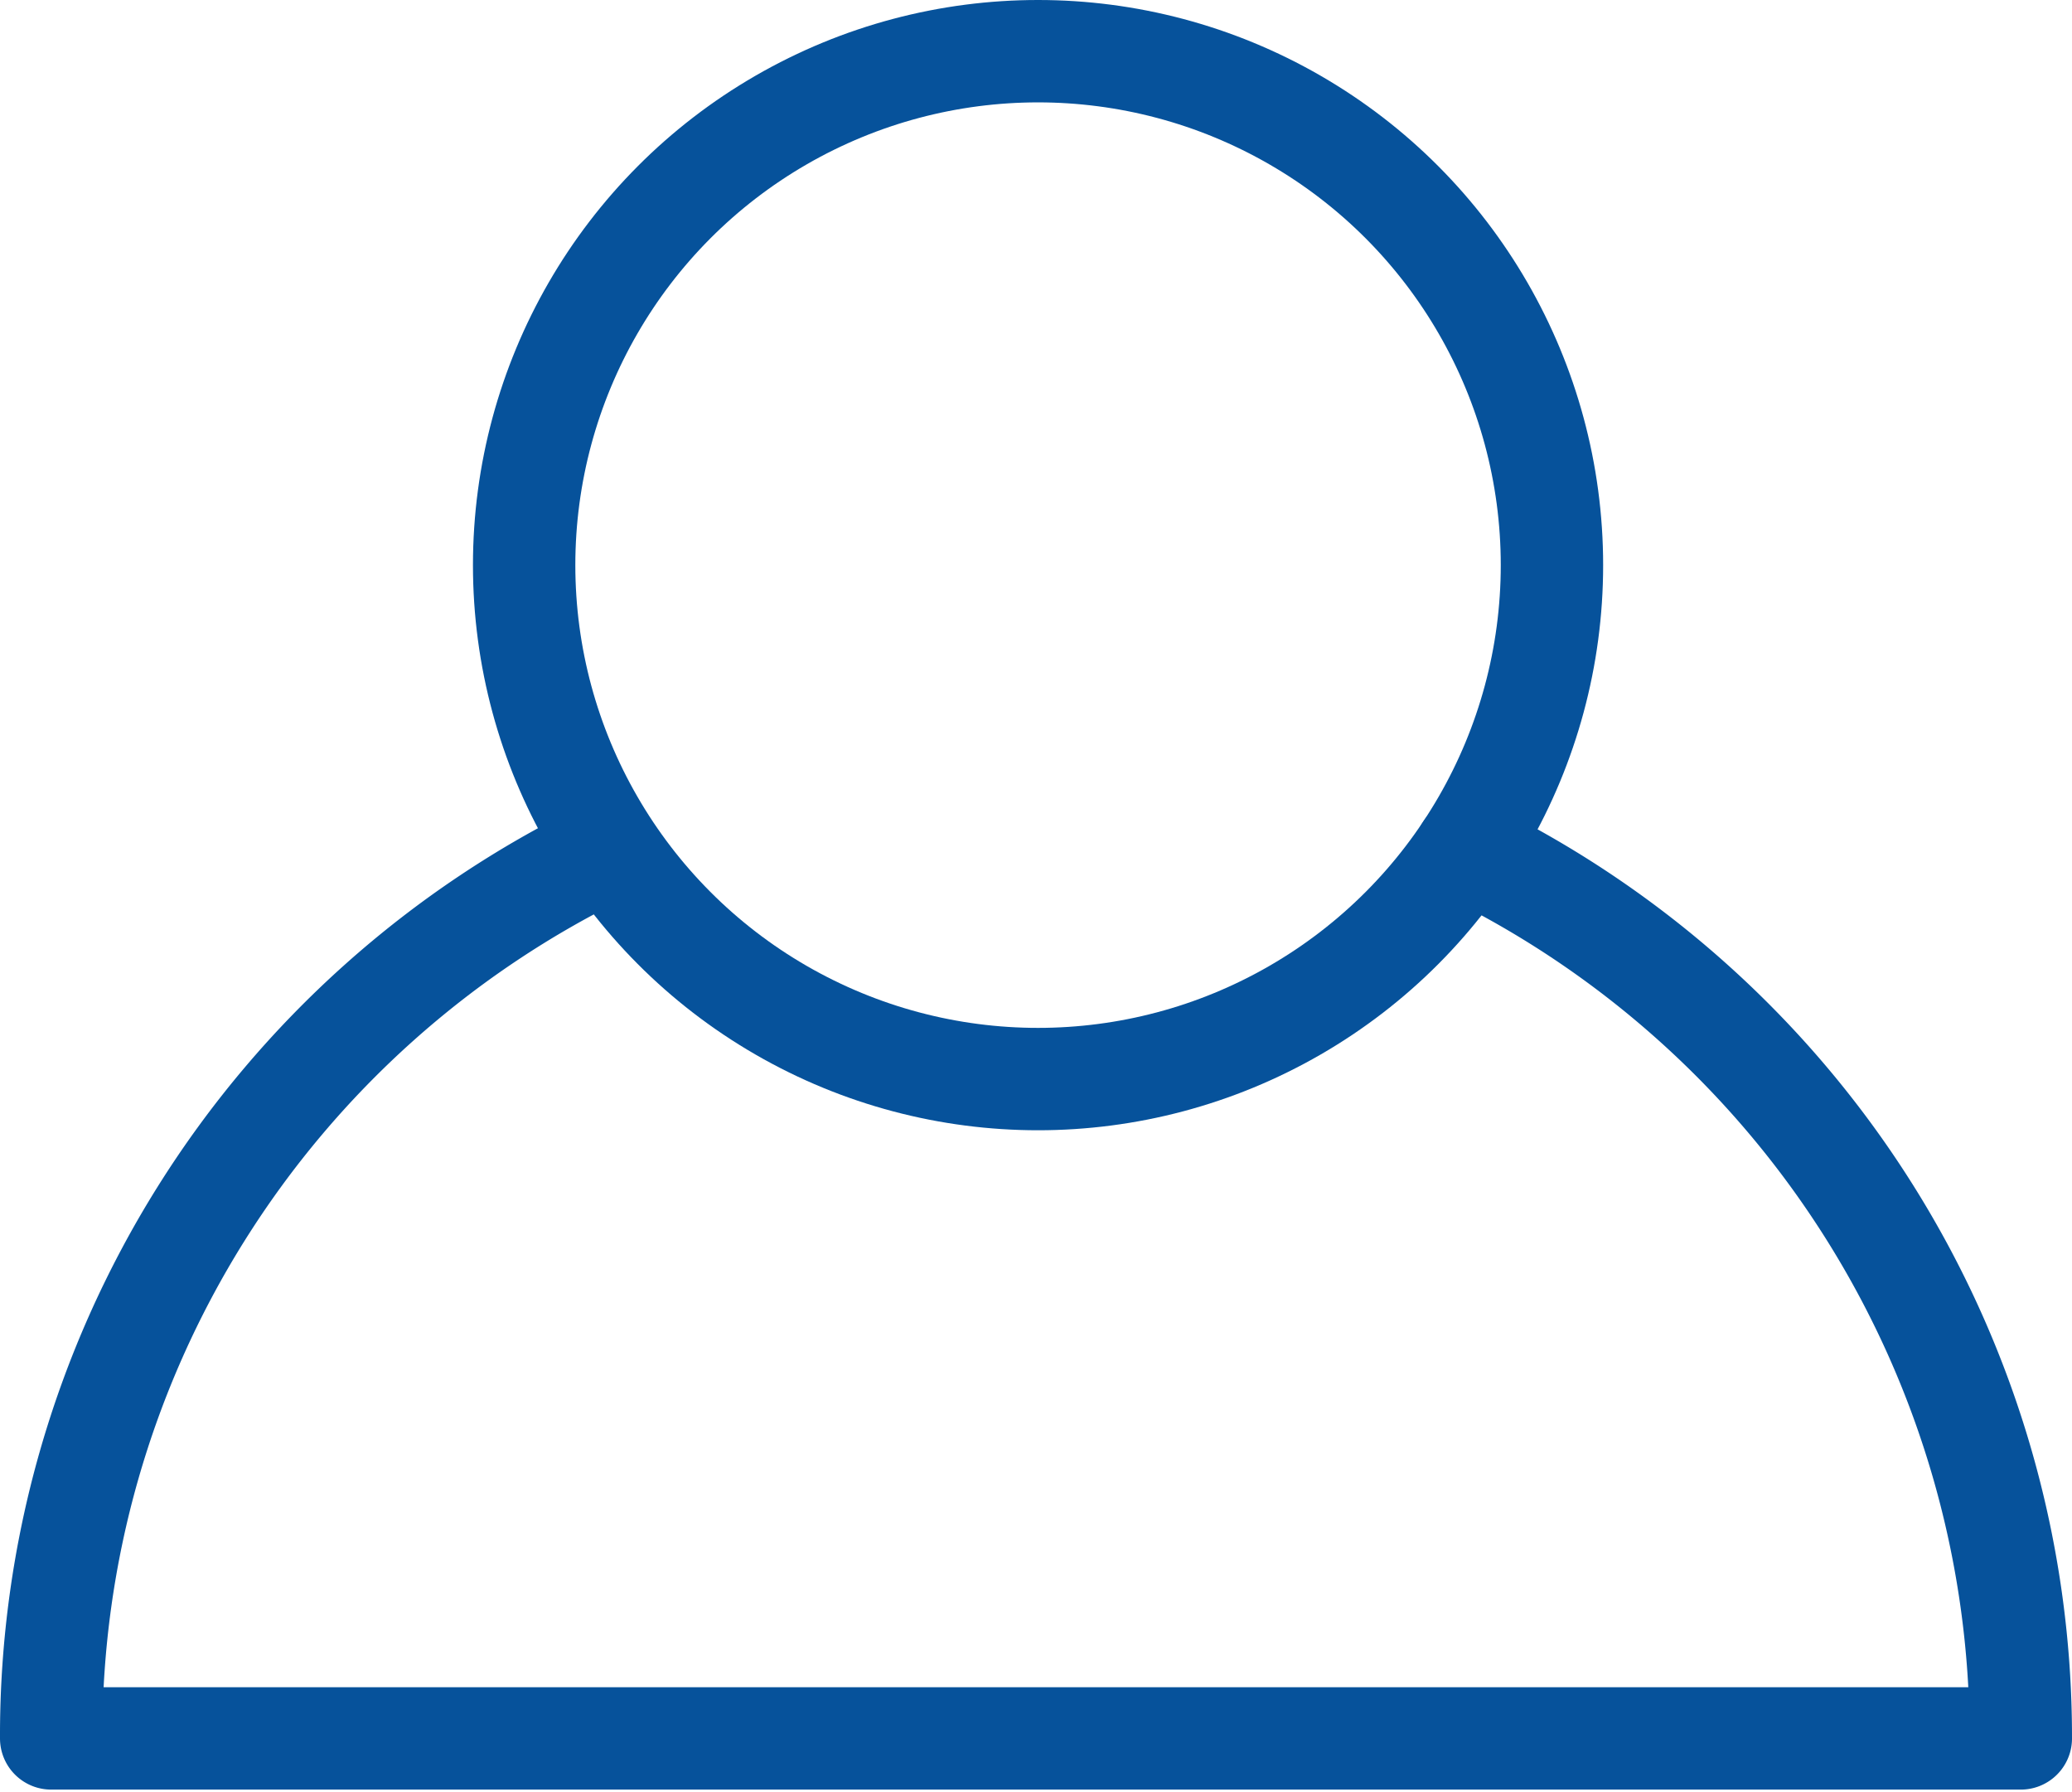
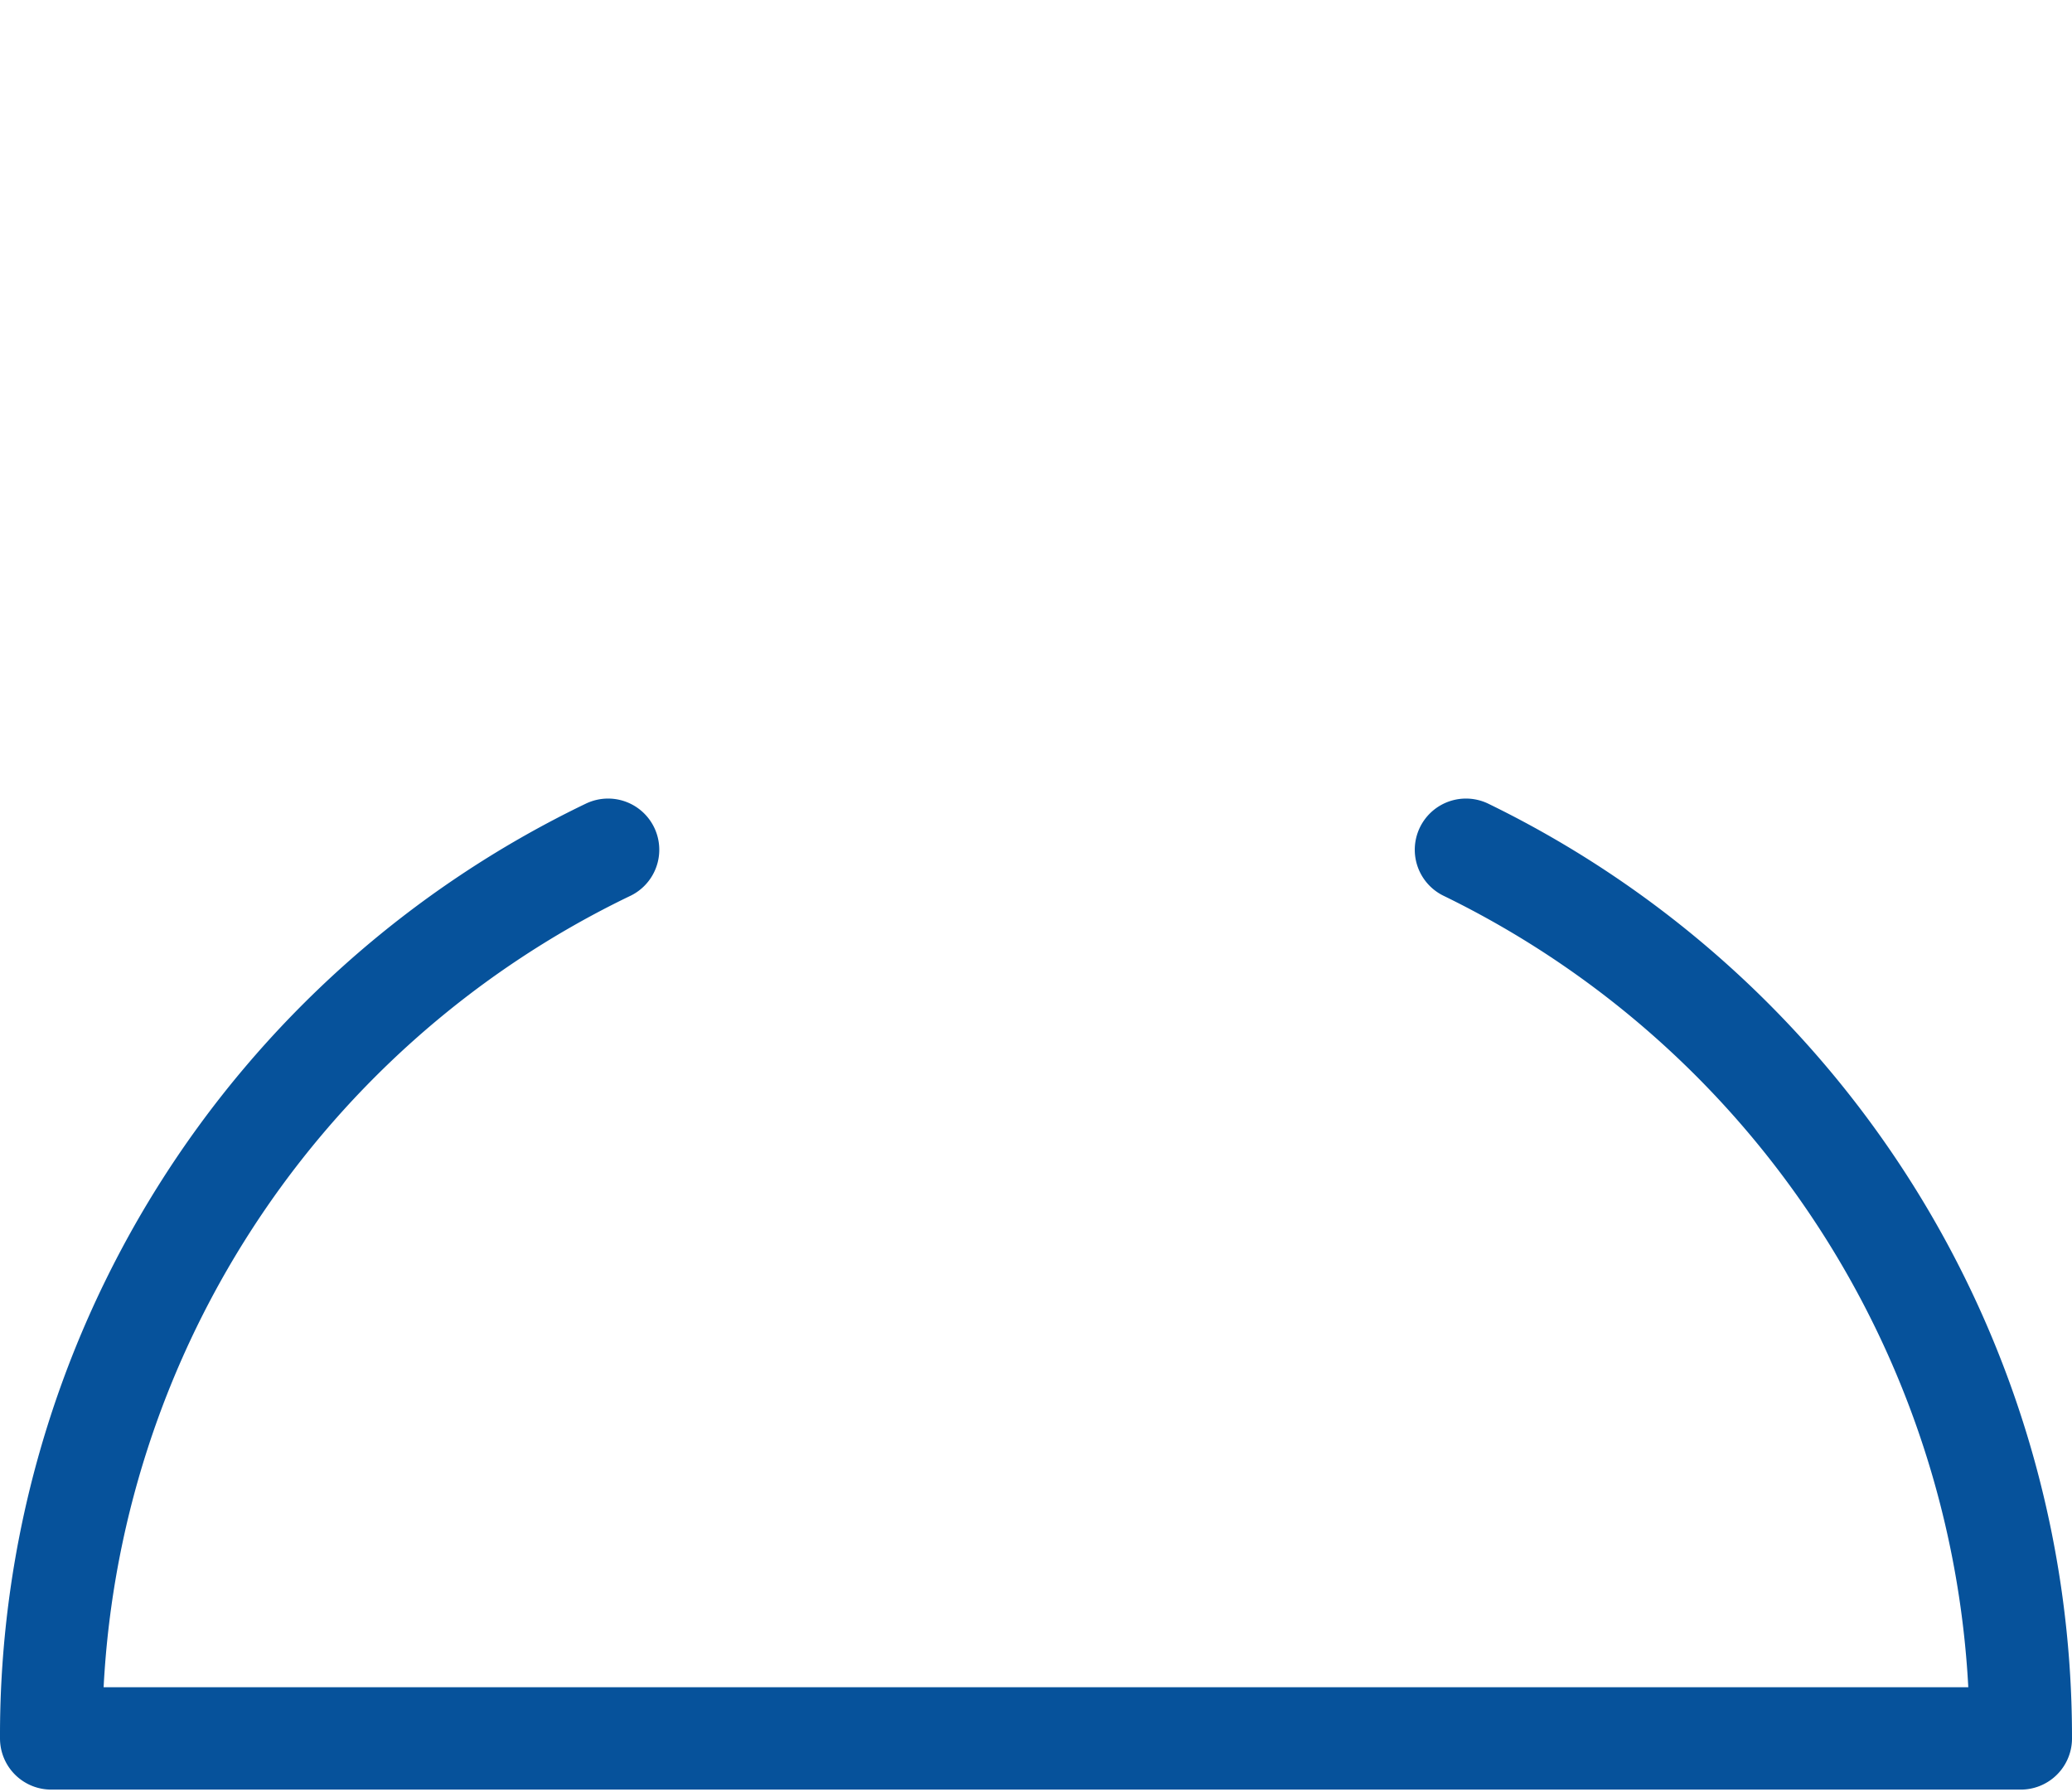
<svg xmlns="http://www.w3.org/2000/svg" id="Layer_1" data-name="Layer 1" viewBox="0 0 10.12 8.75">
  <defs>
    <style>.cls-1{fill:none;stroke:#06529b;stroke-linecap:round;stroke-linejoin:round;stroke-width:0.5px;}</style>
  </defs>
-   <circle class="cls-1" cx="5.07" cy="2.76" r="2.51" />
  <path class="cls-1" d="M5.41,7.28a4.8,4.8,0,0,0-2.72,4.34h9.62A4.82,4.82,0,0,0,9.6,7.28" transform="translate(-2.44 -3.13)" />
</svg>